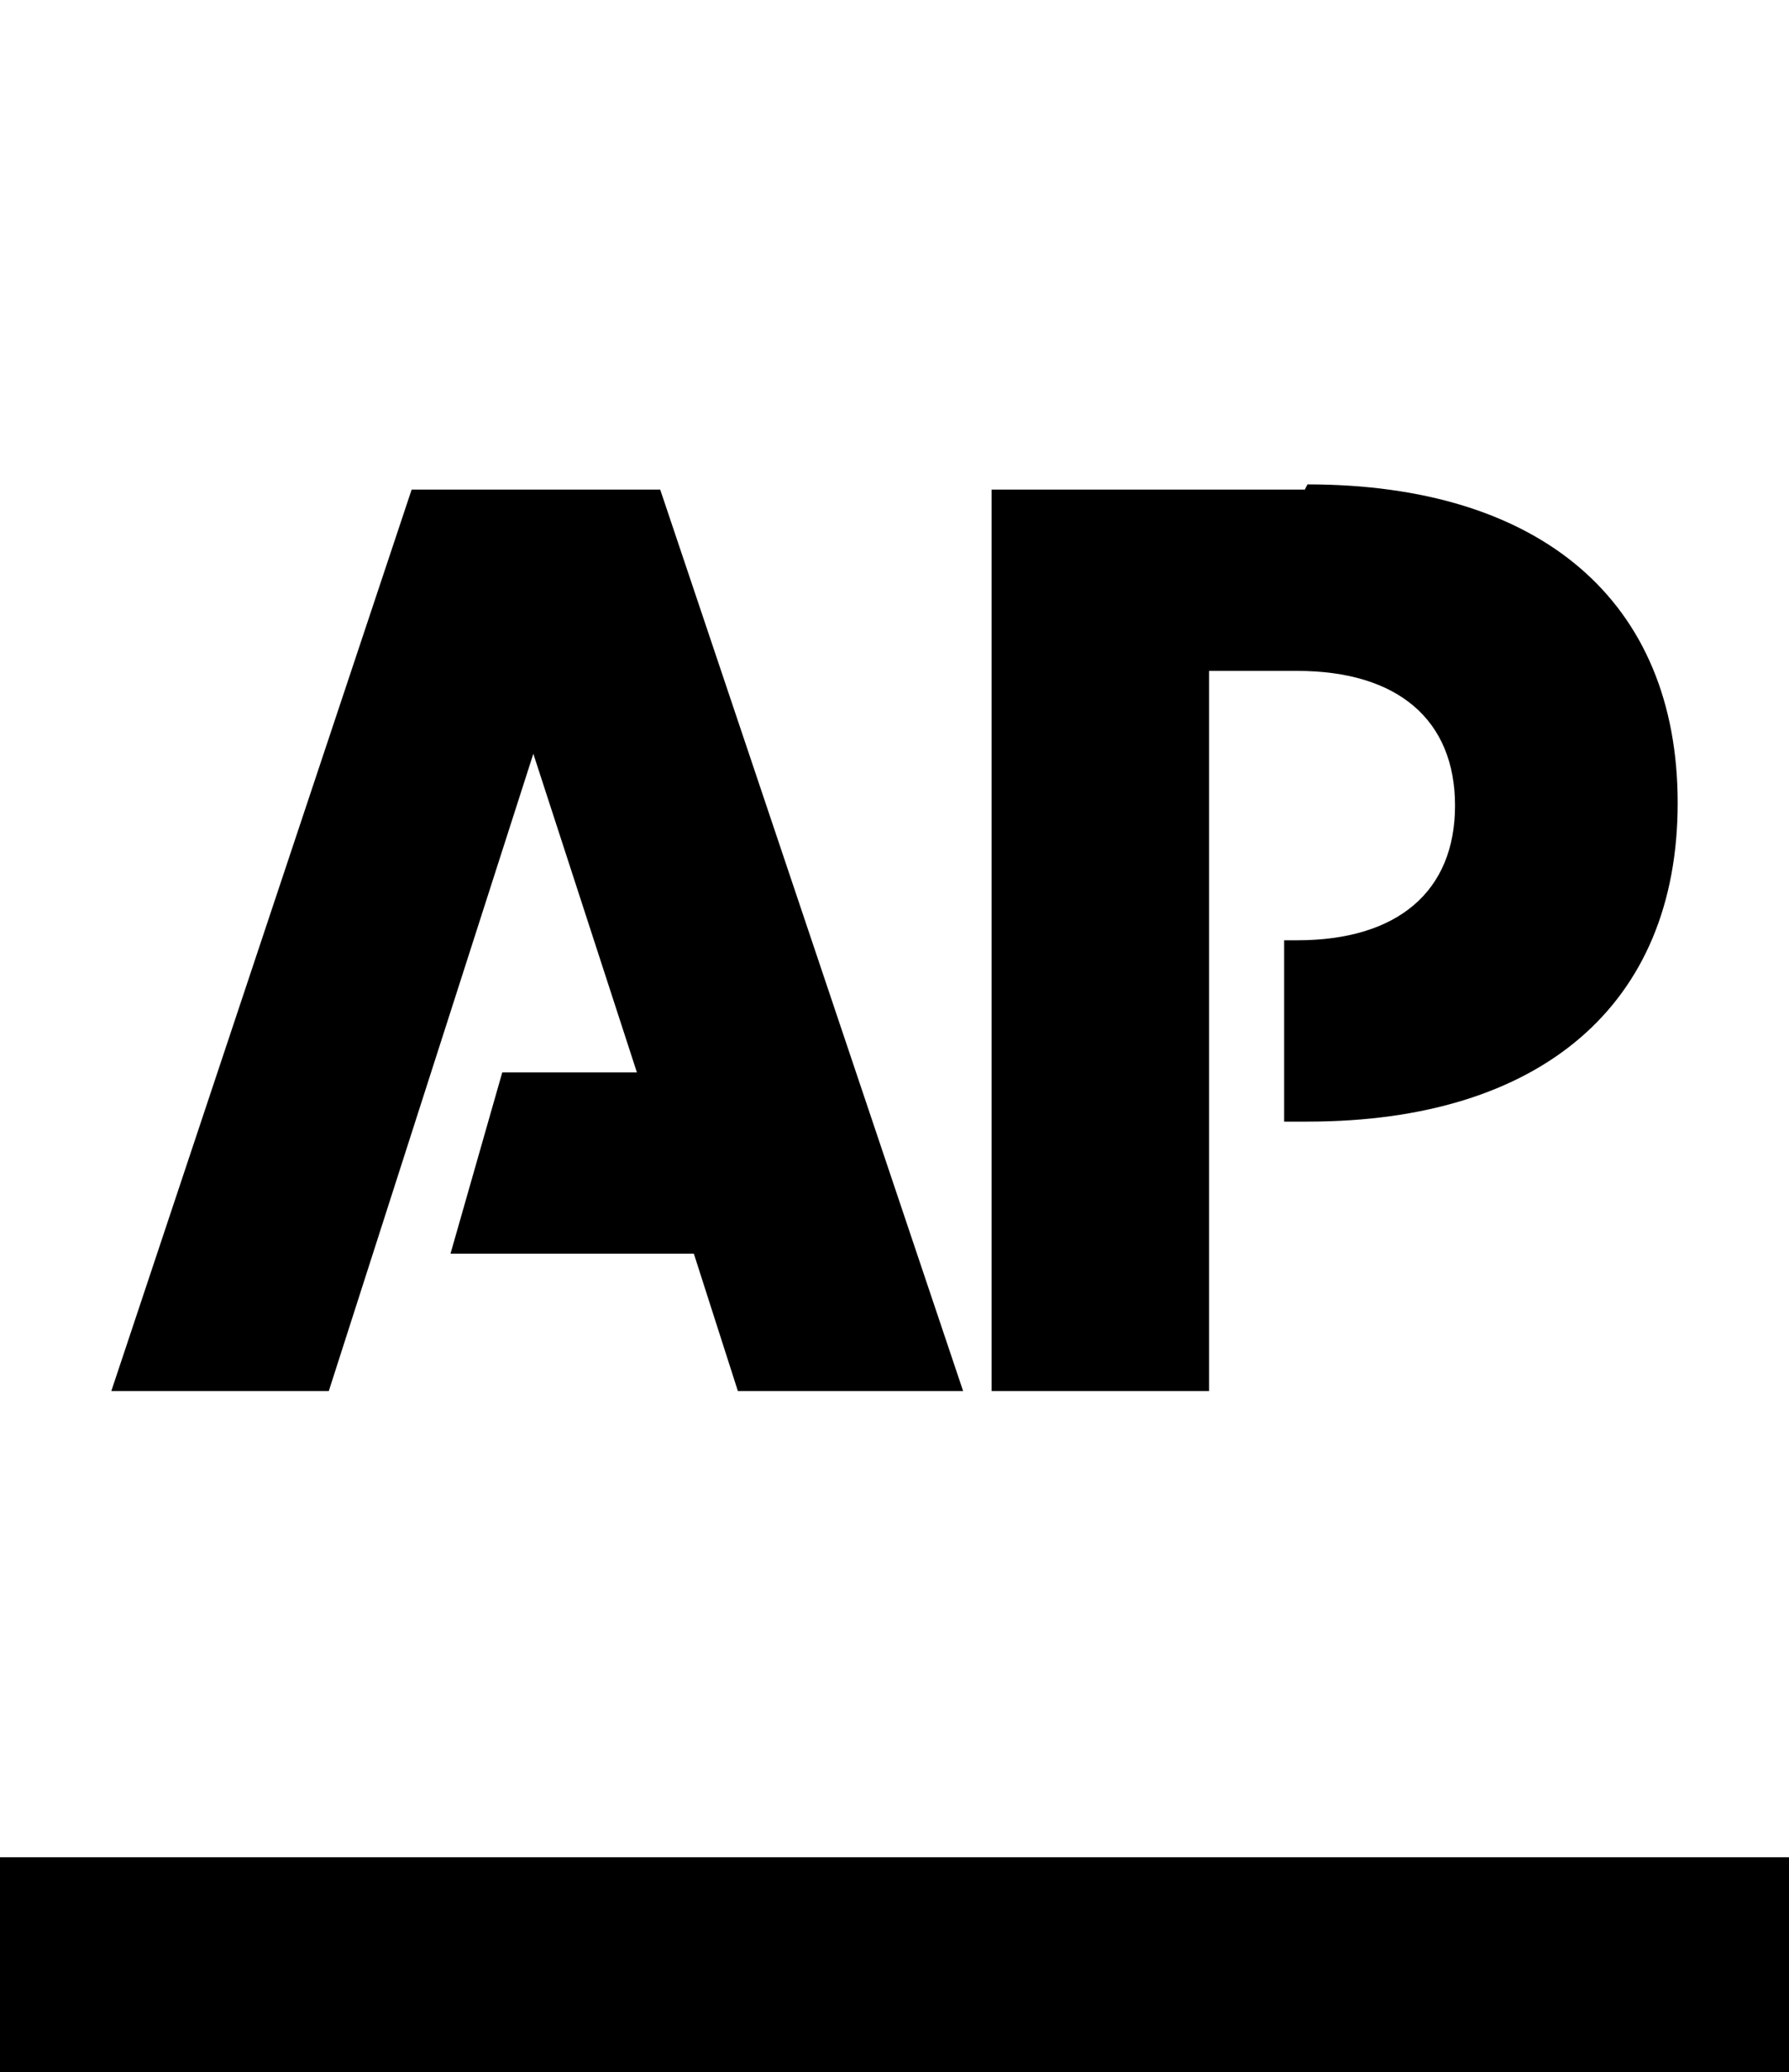
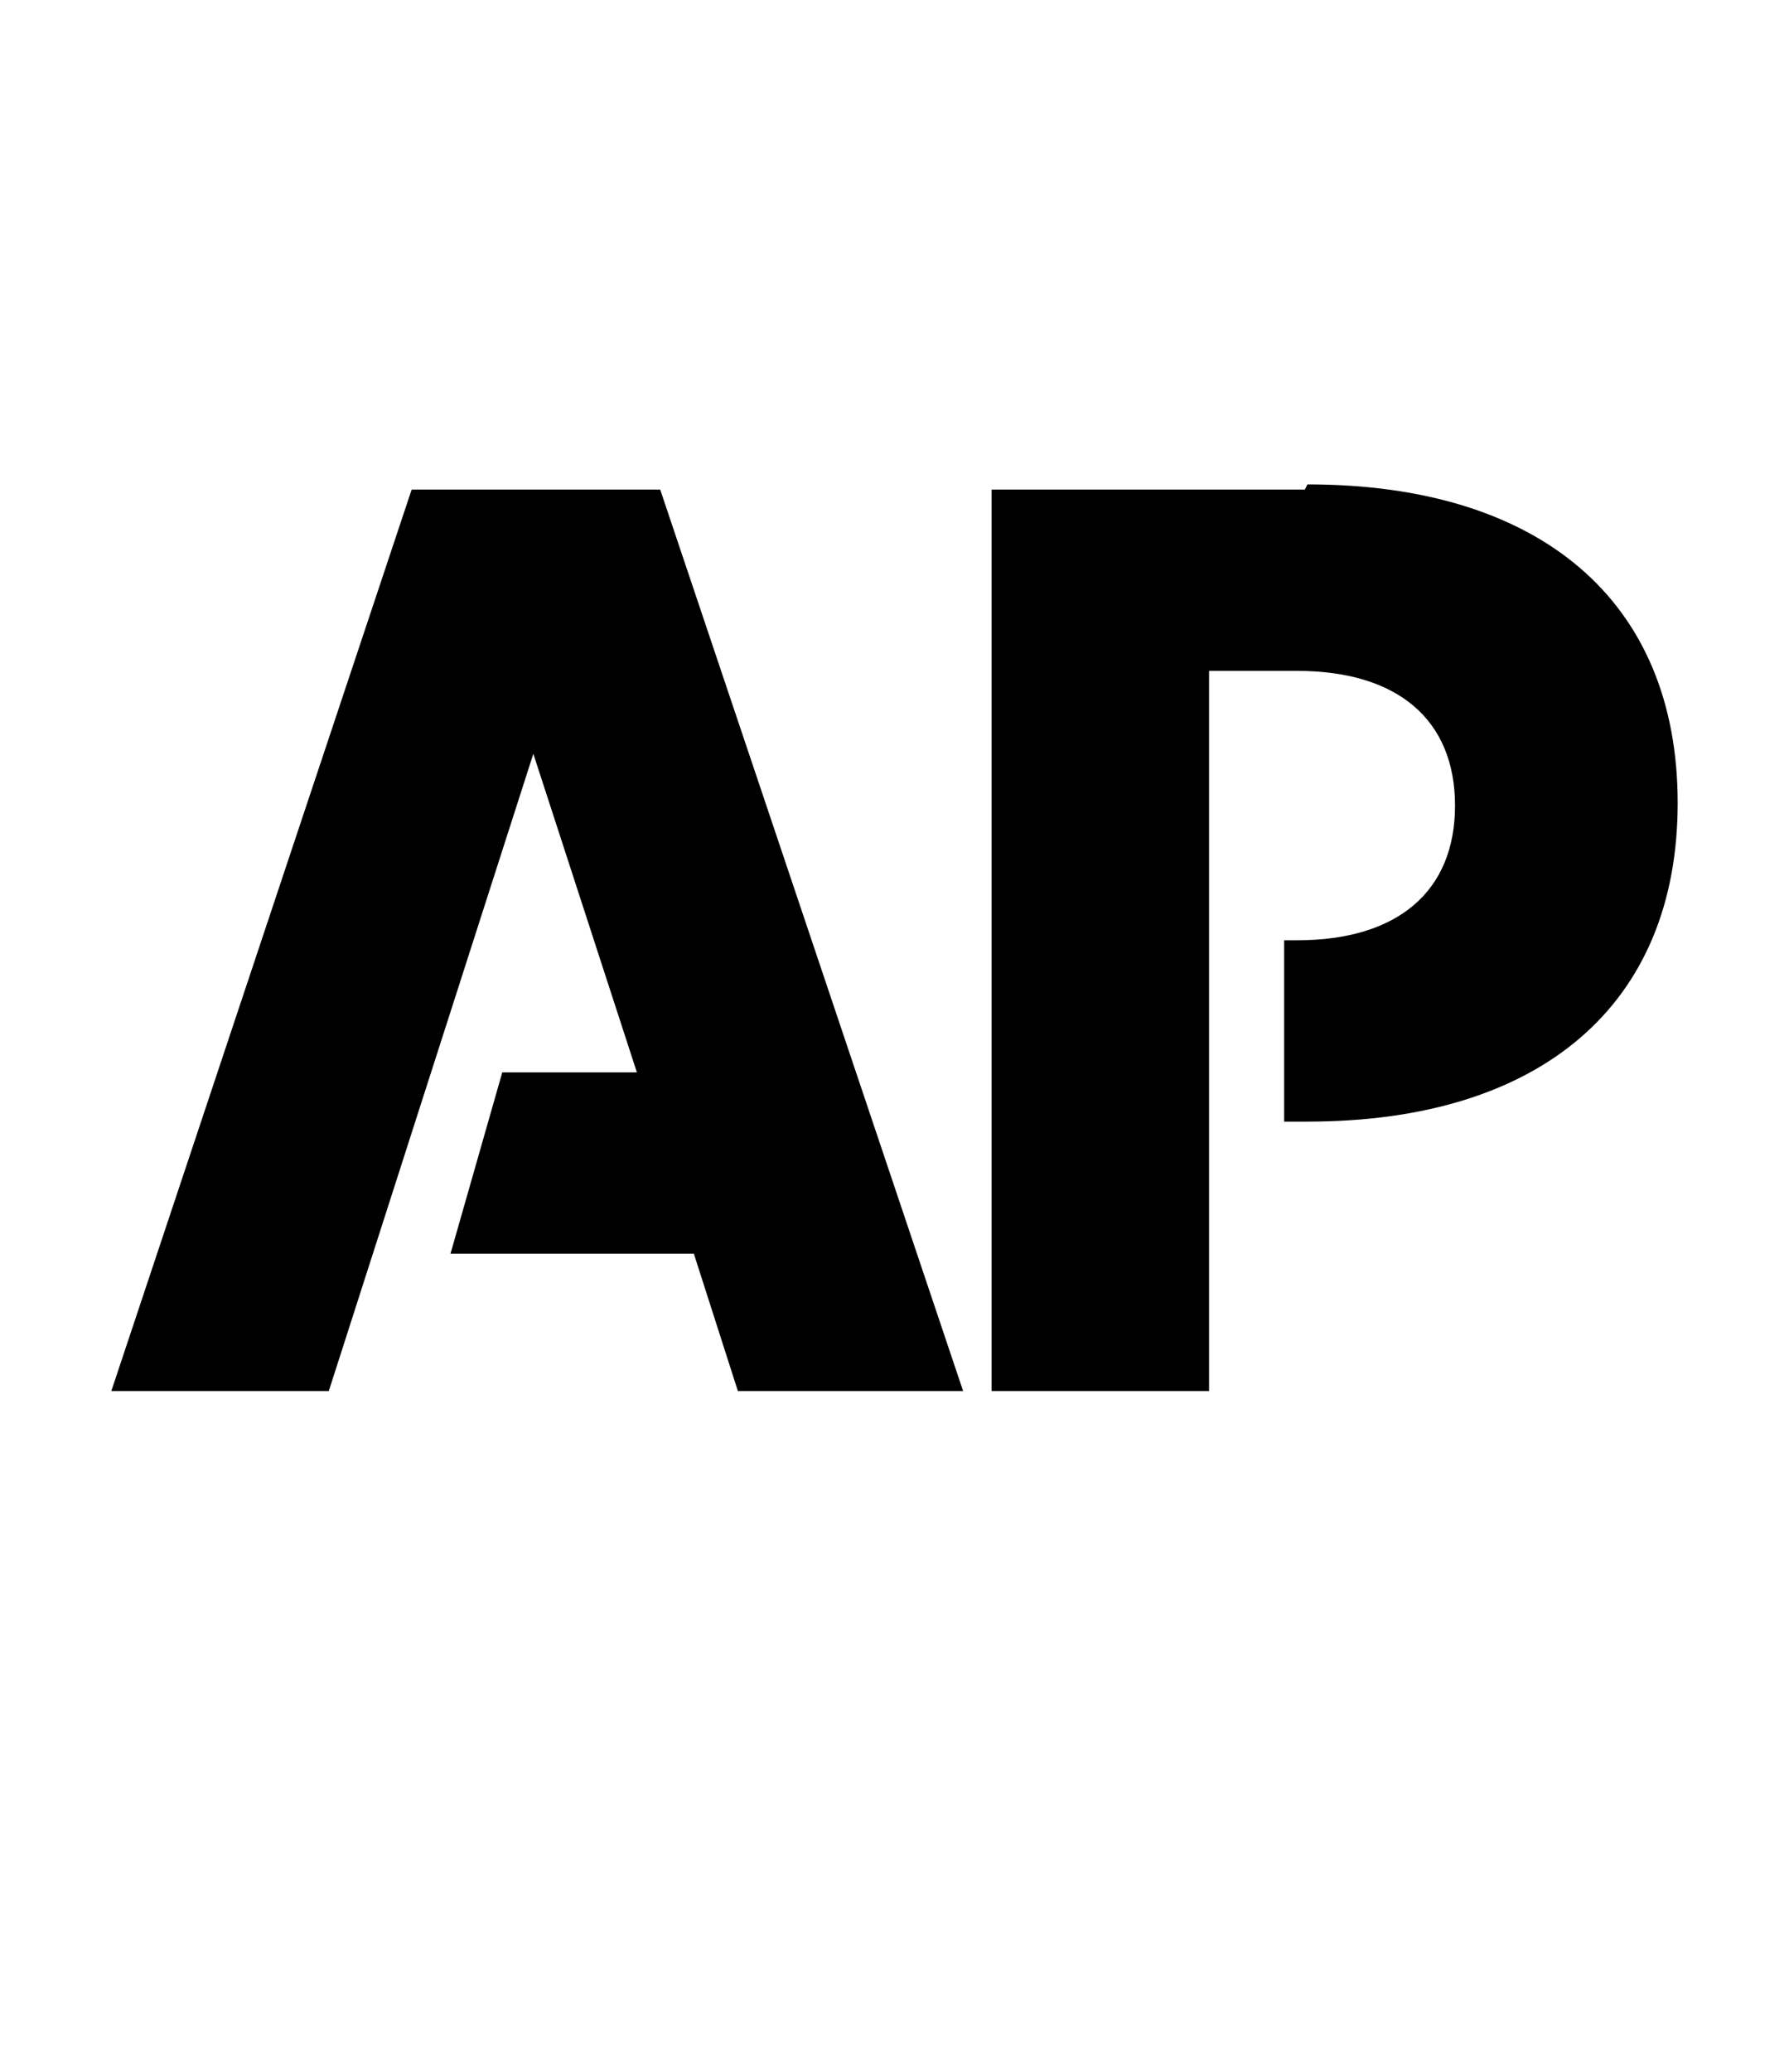
<svg xmlns="http://www.w3.org/2000/svg" viewBox="0 0 69.1 80">
  <defs>
    <style>      .cls-1 {        fill-rule: evenodd;      }    </style>
  </defs>
  <g>
    <g id="Layer_1">
-       <polyline id="Fill-3" class="cls-1" points="0 71.7 69.1 71.7 69.1 80 0 80 0 71.7" />
      <polyline id="Fill-5" class="cls-1" points="15.9 18.9 4.3 53.7 12.7 53.7 20.6 29.1 24.6 41.4 19.4 41.4 17.4 48.4 26.8 48.4 28.5 53.7 37.2 53.7 25.5 18.9 15.9 18.9" />
      <path id="Fill-6" class="cls-1" d="M50.4,18.9h-12.1v34.8h8.4v-27.8h3.4c3.9,0,6.1,1.9,6.1,5.2s-2.2,5.2-6.1,5.2h-.5v7h.9c9,0,14.3-4.5,14.3-12.3s-5.3-12.3-14.3-12.3" />
    </g>
  </g>
</svg>